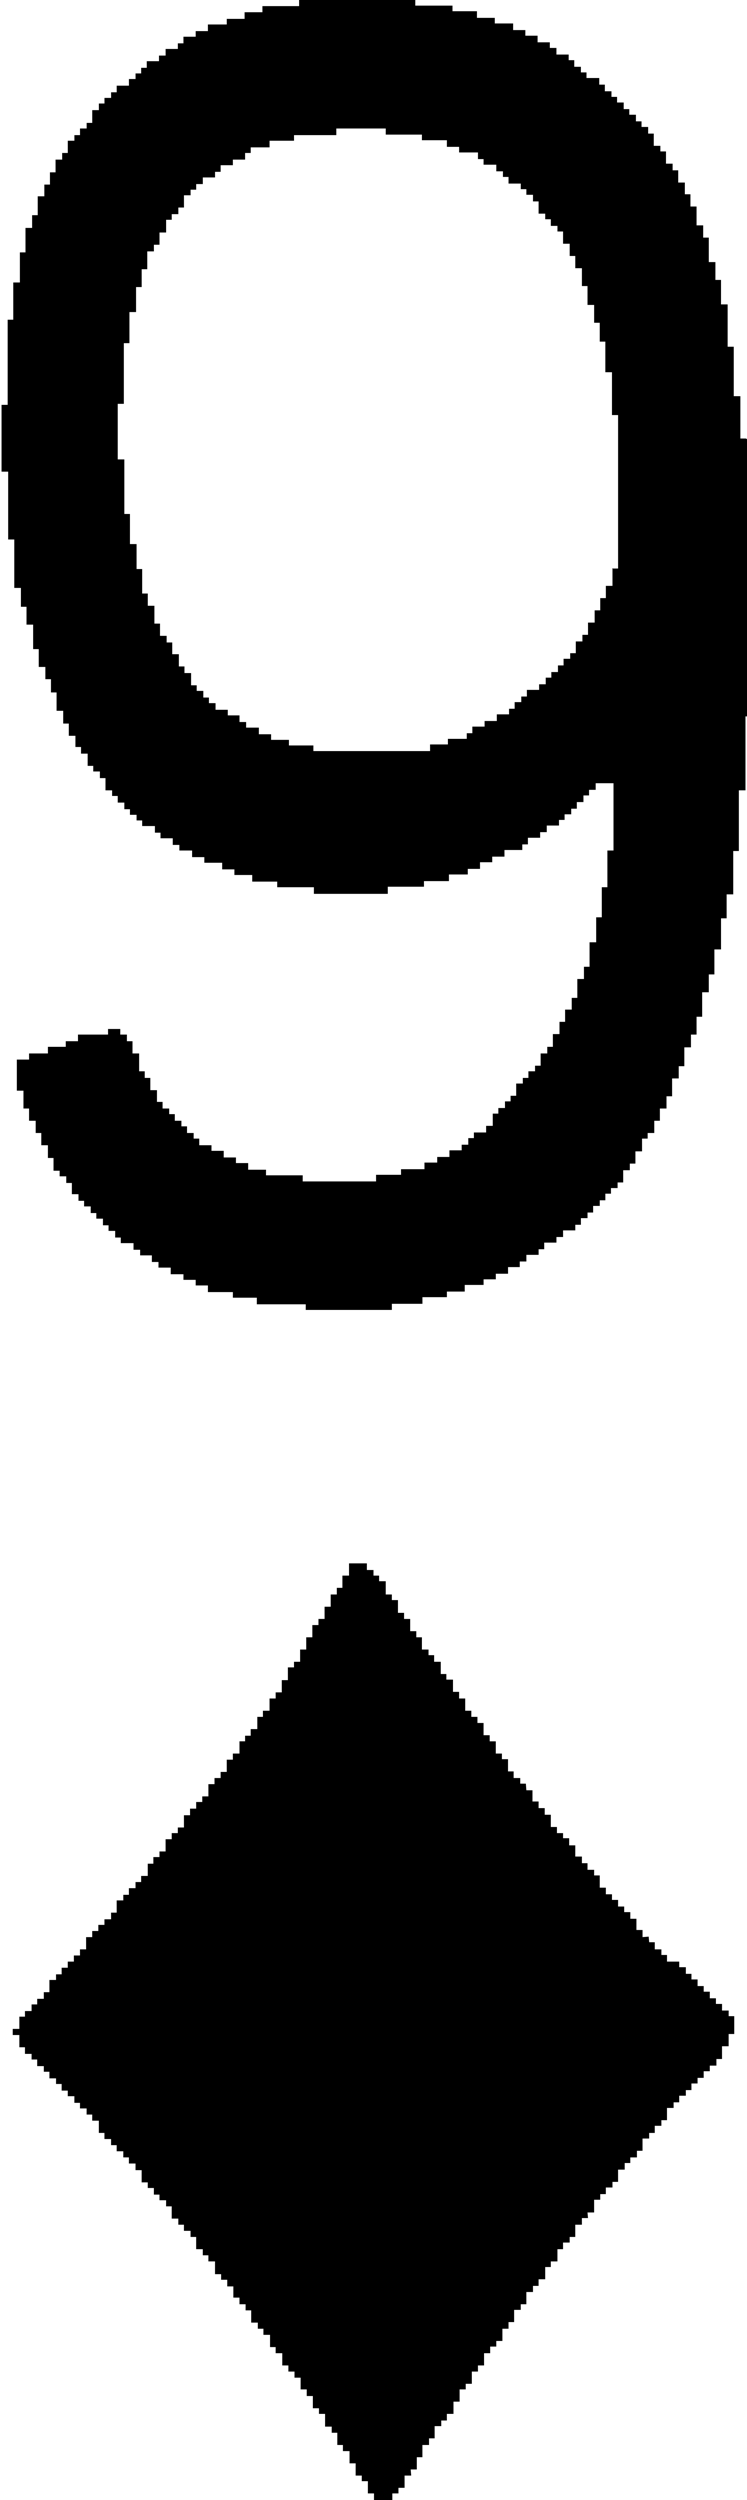
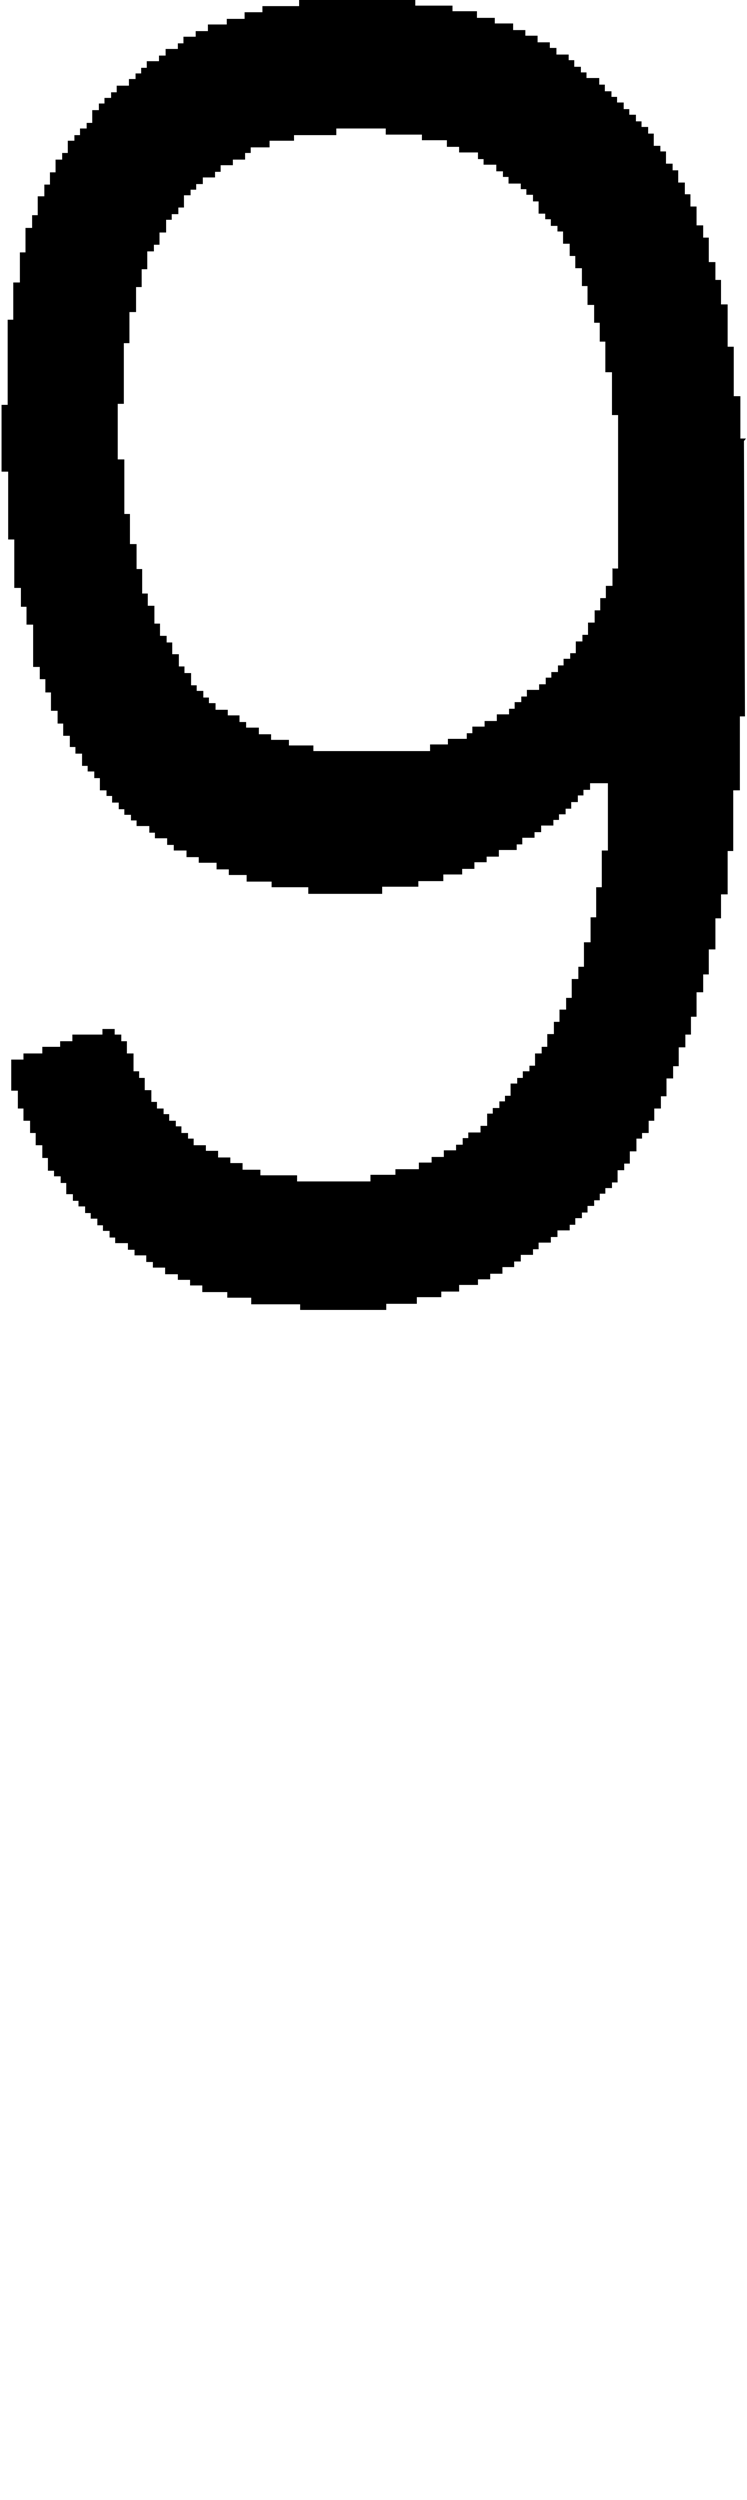
<svg xmlns="http://www.w3.org/2000/svg" viewBox="0 0 14.66 49.03">
-   <path d="m14.64 8.6h-.11v-.83h-.13v-.97h-.12v-.83h-.13v-.48h-.11v-.35h-.13v-.48h-.11v-.24h-.13v-.37h-.12v-.24h-.11v-.23h-.13s0-.24 0-.24h-.11s0-.13 0-.13h-.13v-.24h-.11v-.11h-.13v-.24h-.11v-.13h-.13v-.11h-.11v-.13h-.13v-.11h-.11v-.13h-.13v-.11h-.11v-.11h-.13v-.13s-.11 0-.11 0v-.13h-.25v-.11h-.11v-.11h-.13v-.13h-.11v-.11h-.24v-.13h-.13v-.11h-.24v-.13h-.24v-.11h-.24v-.13h-.36v-.11h-.35s0-.13 0-.13h-.48s0-.11 0-.11h-.73v-.11h-2.28v.12h-.72v.12h-.35v.13h-.35v.11h-.37v.13h-.24v.11h-.24v.13h-.11v.11h-.24v.13h-.13v.11h-.24v.13h-.11v.11h-.11v.11s-.13 0-.13 0v.13h-.24v.13h-.11v.11s-.13 0-.13 0v.11h-.11v.13s-.13 0-.13 0v.25h-.11v.11h-.13v.13s-.11 0-.11 0v.11h-.13v.24s-.11 0-.11 0v.13h-.13v.25h-.11v.24h-.11v.23h-.13v.37h-.11v.25s-.13 0-.13 0v.48s-.11 0-.11 0v.59h-.13v.73s-.11 0-.11 0v1.67s-.12 0-.12 0v1.31h.13v1.33h.12v.95s.13 0 .13 0v.37h.11v.35h.13v.48h.11v.35h.13v.24h.11v.26s.11 0 .11 0v.36s.13 0 .13 0v.25h.11v.24h.13v.22h.11v.13h.13s0 .24 0 .24h.11v.11h.13v.13h.11s0 .24 0 .24h.13v.11h.11v.13h.13v.13h.11v.11h.13s0 .11 0 .11h.11v.11h.25v.13h.11v.11h.24v.13h.13v.11h.25v.13h.24v.11h.35s0 .13 0 .13h.24v.11h.35v.13h.49v.11h.72s0 .13 0 .13h1.45v-.14h.71v-.11h.49v-.13s.37 0 .37 0v-.11h.24v-.13h.24v-.11h.24v-.13h.35v-.11h.11v-.13h.24v-.11h.13v-.13h.24v-.11h.11v-.11h.13v-.11h.11v-.13h.13v-.13h.11v-.11h.13v-.13h.35v1.32s-.12 0-.12 0v.72h-.11v.59s-.11 0-.11 0v.49h-.13v.48h-.11v.24h-.13v.37h-.11v.23h-.13v.24h-.11v.24h-.13v.25h-.11v.13h-.13v.24h-.11v.11s-.13 0-.13 0v.13h-.11v.11s-.13 0-.13 0v.24h-.11v.11h-.11v.13h-.13v.11h-.11v.24h-.13v.13h-.24v.11h-.11v.13h-.13v.11h-.24v.13h-.24v.11h-.25v.13s-.46 0-.46 0v.11h-.49v.13h-1.44s0-.12 0-.12h-.72v-.11h-.35s0-.13 0-.13h-.24s0-.11 0-.11h-.24v-.13h-.24v-.11h-.24v-.13h-.11v-.11h-.13v-.13h-.11v-.11h-.13v-.13h-.11v-.11h-.13v-.13h-.11v-.23h-.13v-.24h-.11v-.13h-.11v-.35h-.13v-.24h-.11v-.13h-.13v-.11h-.24v.11h-.59v.13h-.24v.11h-.35v.13h-.37v.12h-.24v.61h.13v.35h.11v.24h.13v.24h.11v.24h.13v.25s.11 0 .11 0v.25h.12v.11h.13v.13h.11s0 .22 0 .22h.13v.13h.11v.11h.13v.13h.11v.11h.13v.13h.11v.11h.13v.13h.11v.11h.25v.13h.13v.11h.23v.13h.13v.11h.24v.13h.25v.11h.24v.11h.24v.13h.49s0 .11 0 .11h.47v.13h.96s0 .11 0 .11h1.69s0-.12 0-.12h.6v-.13h.48v-.11h.35v-.13h.37v-.11h.24v-.11h.24v-.13h.23v-.11h.13v-.13h.24v-.11h.11v-.13h.24v-.11h.13v-.13h.24v-.11h.11v-.13h.13v-.11h.11v-.13h.13v-.11h.11v-.13h.11v-.11h.13v-.11h.11v-.24h.13v-.13h.11v-.24h.13v-.25h.11v-.11s.13 0 .13 0v-.24h.11v-.24h.13v-.24s.11 0 .11 0v-.35h.13v-.24h.11v-.37h.13v-.25h.11v-.35s.11 0 .11 0v-.48h.13v-.35h.11v-.49s.13 0 .13 0v-.61s.11 0 .11 0v-.47h.13v-.85s.11 0 .11 0v-1.19s.13 0 .13 0v-1.45s.1 0 .1 0l-.02-5.4zm-2.62 2.54v.35h-.13v.24h-.11v.24h-.11v.24s-.13 0-.13 0v.24s-.11 0-.11 0v.13h-.13v.23h-.11v.11h-.13v.13h-.11v.13h-.13v.11h-.11v.13h-.13v.11h-.24v.13h-.11v.11h-.13v.13h-.11v.11h-.24v.13h-.24v.11h-.24v.13h-.11v.11h-.37v.11h-.35v.13h-2.29s0-.11 0-.11h-.48v-.11h-.35s0-.11 0-.11h-.24v-.13h-.25v-.11h-.13v-.13h-.23v-.11h-.24v-.13h-.13v-.11h-.11v-.13h-.13v-.11h-.11v-.24h-.13v-.13h-.11v-.24h-.13v-.23h-.11v-.13h-.13v-.24h-.11v-.35h-.13v-.24h-.11v-.48h-.11v-.49h-.13v-.59h-.11v-1.07h-.13v-1.09s.12 0 .12 0v-1.19s.11 0 .11 0v-.61h.13v-.49h.11v-.35s.11 0 .11 0v-.35h.13v-.13h.11v-.24h.13v-.25h.11v-.11h.13v-.13h.11v-.24h.13v-.11h.11v-.11h.13v-.13h.24v-.11h.11v-.13h.24v-.11h.24v-.13h.11v-.11h.37v-.13h.48v-.11h.83v-.13h.97s0 .12 0 .12h.71v.11h.49s0 .13 0 .13h.24s0 .11 0 .11h.37v.13h.11v.11h.25v.13h.13v.11h.11v.13h.24v.11h.11v.11h.13v.13h.11v.24h.13v.11h.11v.13h.13v.11h.11v.24h.13v.24h.11v.24h.13v.35h.11v.37h.13v.35h.11v.37h.11v.6s.13 0 .13 0v.84h.12v3.01s-.1 0-.1 0z" />
-   <path d="m14.3 39.54v-.11h-.13v-.13h-.12v-.11h-.12v-.13h-.12v-.11h-.12v-.13h-.12v-.11h-.11v-.13h-.13v-.11h-.24v-.13h-.11v-.11h-.13v-.14h-.11l-.01-.11-.12.01v-.14h-.12v-.22h-.12v-.13h-.12v-.11h-.12v-.13h-.12v-.11h-.12v-.13h-.12v-.24h-.11v-.11h-.13v-.13h-.11v-.13h-.13v-.22h-.12v-.14h-.12v-.1h-.12v-.12h-.12v-.24h-.12v-.13h-.12v-.13h-.12v-.22h-.12l-.01-.13h-.11v-.11h-.13v-.13h-.11v-.24h-.12v-.11h-.12v-.24h-.12v-.12h-.12v-.24h-.12v-.12h-.12v-.12h-.12v-.24h-.12v-.13h-.12v-.24h-.13v-.11h-.11v-.24h-.13v-.13h-.11v-.11h-.13v-.24h-.11v-.12h-.12v-.24h-.12v-.12h-.12v-.25h-.12v-.11h-.12v-.26h-.13v-.11h-.11v-.11h-.13v-.13h-.35v.24h-.13v.24h-.11v.13h-.12v.24h-.12v.24h-.12v.12h-.12v.24h-.12v.24h-.12v.24h-.12v.11h-.12v.25h-.12v.24h-.12v.12h-.12v.24h-.13v.12h-.11v.24h-.13v.13h-.11v.11h-.11v.24h-.13v.12h-.12v.24h-.12v.12h-.12v.12h-.12v.24h-.12v.11h-.12v.13h-.12v.13h-.12v.24h-.12v.11h-.12v.12h-.12v.24h-.12v.11h-.12v.13h-.11v.24h-.13v.12h-.11v.12h-.13v.13h-.11v.11h-.13v.24h-.11v.13h-.13v.11h-.12v.12h-.12v.12h-.12v.24h-.12v.12h-.12v.12h-.12v.12h-.12v.13h-.11v.11h-.13v.24h-.11v.13h-.13v.11h-.11v.13h-.13v.11h-.11v.24h-.13v.12h.13v.24h.11v.13h.13v.11h.11v.13h.13v.11h.11v.13h.13v.11h.11v.13h.12v.11h.13v.13h.11v.11h.13v.12h.11v.12h.13v.24h.11v.12h.13v.12h.11v.12h.13v.12h.11v.12h.13v.13h.12v.24h.12v.11h.12v.13h.11v.11h.13v.12h.11v.24h.13v.12h.11v.12h.13v.12h.11v.24h.13v.12h.11v.12h.13v.25h.12v.11h.12v.13h.12v.22h.12v.13h.12v.12h.11v.24h.13v.12h.11v.12h.13v.24h.11v.12h.13v.24h.12v.12h.12v.12h.12v.23h.12v.13h.12v.24h.12v.11h.12v.25h.13v.12h.11v.24h.11v.12h.13v.24h.12v.24h.12v.11h.12v.24h.12v.13h.36v-.13h.12v-.11h.12v-.24h.13l-.01-.12h.12v-.24h.11v-.24h.13v-.13h.11v-.24h.13v-.11h.11v-.13h.13v-.24h.12v-.24h.12v-.11h.12v-.24h.12v-.12h.12v-.24h.12v-.13h.12v-.11h.12v-.24h.12v-.13h.11v-.24h.13v-.11h.11v-.24h.13v-.12h.11v-.13h.13v-.24h.11v-.11h.13v-.24h.11v-.13h.13v-.11h.11v-.24h.13v-.13h.12l-.01-.11h.13v-.25h.12v-.11h.11v-.13h.13v-.11h.11v-.24h.13v-.13h.11v-.11h.13v-.13h.11v-.24h.13v-.11h.11v-.14h.13v-.11h.11v-.24h.13v-.11h.11v-.13h.13v-.11h.11v-.13h.12v-.11h.12v-.13h.12v-.11h.13v-.13h.11v-.25h.13v-.24h.11v-.35z" />
+   <path d="m14.64 8.6h-.11v-.83h-.13v-.97h-.12v-.83h-.13v-.48h-.11v-.35h-.13v-.48h-.11v-.24h-.13v-.37h-.12v-.24h-.11v-.23h-.13s0-.24 0-.24h-.11s0-.13 0-.13h-.13v-.24h-.11v-.11h-.13v-.24h-.11v-.13h-.13v-.11h-.11v-.13h-.13v-.11h-.11v-.13h-.13v-.11h-.11v-.11h-.13v-.13s-.11 0-.11 0v-.13h-.25v-.11h-.11v-.11h-.13v-.13h-.11v-.11h-.24v-.13h-.13v-.11h-.24v-.13h-.24v-.11h-.24v-.13h-.36v-.11h-.35s0-.13 0-.13h-.48s0-.11 0-.11h-.73v-.11h-2.28v.12h-.72v.12h-.35v.13h-.35v.11h-.37v.13h-.24v.11h-.24v.13h-.11v.11h-.24v.13h-.13v.11h-.24v.13h-.11v.11h-.11v.11s-.13 0-.13 0v.13h-.24v.13h-.11v.11s-.13 0-.13 0v.11h-.11v.13s-.13 0-.13 0v.25h-.11v.11h-.13v.13s-.11 0-.11 0v.11h-.13v.24s-.11 0-.11 0v.13h-.13v.25h-.11v.24h-.11v.23h-.13v.37h-.11v.25s-.13 0-.13 0v.48s-.11 0-.11 0v.59h-.13v.73s-.11 0-.11 0v1.67s-.12 0-.12 0v1.31h.13v1.33h.12v.95s.13 0 .13 0v.37h.11v.35h.13v.48v.35h.13v.24h.11v.26s.11 0 .11 0v.36s.13 0 .13 0v.25h.11v.24h.13v.22h.11v.13h.13s0 .24 0 .24h.11v.11h.13v.13h.11s0 .24 0 .24h.13v.11h.11v.13h.13v.13h.11v.11h.13s0 .11 0 .11h.11v.11h.25v.13h.11v.11h.24v.13h.13v.11h.25v.13h.24v.11h.35s0 .13 0 .13h.24v.11h.35v.13h.49v.11h.72s0 .13 0 .13h1.45v-.14h.71v-.11h.49v-.13s.37 0 .37 0v-.11h.24v-.13h.24v-.11h.24v-.13h.35v-.11h.11v-.13h.24v-.11h.13v-.13h.24v-.11h.11v-.11h.13v-.11h.11v-.13h.13v-.13h.11v-.11h.13v-.13h.35v1.32s-.12 0-.12 0v.72h-.11v.59s-.11 0-.11 0v.49h-.13v.48h-.11v.24h-.13v.37h-.11v.23h-.13v.24h-.11v.24h-.13v.25h-.11v.13h-.13v.24h-.11v.11s-.13 0-.13 0v.13h-.11v.11s-.13 0-.13 0v.24h-.11v.11h-.11v.13h-.13v.11h-.11v.24h-.13v.13h-.24v.11h-.11v.13h-.13v.11h-.24v.13h-.24v.11h-.25v.13s-.46 0-.46 0v.11h-.49v.13h-1.44s0-.12 0-.12h-.72v-.11h-.35s0-.13 0-.13h-.24s0-.11 0-.11h-.24v-.13h-.24v-.11h-.24v-.13h-.11v-.11h-.13v-.13h-.11v-.11h-.13v-.13h-.11v-.11h-.13v-.13h-.11v-.23h-.13v-.24h-.11v-.13h-.11v-.35h-.13v-.24h-.11v-.13h-.13v-.11h-.24v.11h-.59v.13h-.24v.11h-.35v.13h-.37v.12h-.24v.61h.13v.35h.11v.24h.13v.24h.11v.24h.13v.25s.11 0 .11 0v.25h.12v.11h.13v.13h.11s0 .22 0 .22h.13v.13h.11v.11h.13v.13h.11v.11h.13v.13h.11v.11h.13v.13h.11v.11h.25v.13h.13v.11h.23v.13h.13v.11h.24v.13h.25v.11h.24v.11h.24v.13h.49s0 .11 0 .11h.47v.13h.96s0 .11 0 .11h1.69s0-.12 0-.12h.6v-.13h.48v-.11h.35v-.13h.37v-.11h.24v-.11h.24v-.13h.23v-.11h.13v-.13h.24v-.11h.11v-.13h.24v-.11h.13v-.13h.24v-.11h.11v-.13h.13v-.11h.11v-.13h.13v-.11h.11v-.13h.11v-.11h.13v-.11h.11v-.24h.13v-.13h.11v-.24h.13v-.25h.11v-.11s.13 0 .13 0v-.24h.11v-.24h.13v-.24s.11 0 .11 0v-.35h.13v-.24h.11v-.37h.13v-.25h.11v-.35s.11 0 .11 0v-.48h.13v-.35h.11v-.49s.13 0 .13 0v-.61s.11 0 .11 0v-.47h.13v-.85s.11 0 .11 0v-1.19s.13 0 .13 0v-1.45s.1 0 .1 0l-.02-5.4zm-2.62 2.54v.35h-.13v.24h-.11v.24h-.11v.24s-.13 0-.13 0v.24s-.11 0-.11 0v.13h-.13v.23h-.11v.11h-.13v.13h-.11v.13h-.13v.11h-.11v.13h-.13v.11h-.24v.13h-.11v.11h-.13v.13h-.11v.11h-.24v.13h-.24v.11h-.24v.13h-.11v.11h-.37v.11h-.35v.13h-2.29s0-.11 0-.11h-.48v-.11h-.35s0-.11 0-.11h-.24v-.13h-.25v-.11h-.13v-.13h-.23v-.11h-.24v-.13h-.13v-.11h-.11v-.13h-.13v-.11h-.11v-.24h-.13v-.13h-.11v-.24h-.13v-.23h-.11v-.13h-.13v-.24h-.11v-.35h-.13v-.24h-.11v-.48h-.11v-.49h-.13v-.59h-.11v-1.07h-.13v-1.09s.12 0 .12 0v-1.19s.11 0 .11 0v-.61h.13v-.49h.11v-.35s.11 0 .11 0v-.35h.13v-.13h.11v-.24h.13v-.25h.11v-.11h.13v-.13h.11v-.24h.13v-.11h.11v-.11h.13v-.13h.24v-.11h.11v-.13h.24v-.11h.24v-.13h.11v-.11h.37v-.13h.48v-.11h.83v-.13h.97s0 .12 0 .12h.71v.11h.49s0 .13 0 .13h.24s0 .11 0 .11h.37v.13h.11v.11h.25v.13h.13v.11h.11v.13h.24v.11h.11v.11h.13v.13h.11v.24h.13v.11h.11v.13h.13v.11h.11v.24h.13v.24h.11v.24h.13v.35h.11v.37h.13v.35h.11v.37h.11v.6s.13 0 .13 0v.84h.12v3.01s-.1 0-.1 0z" />
</svg>